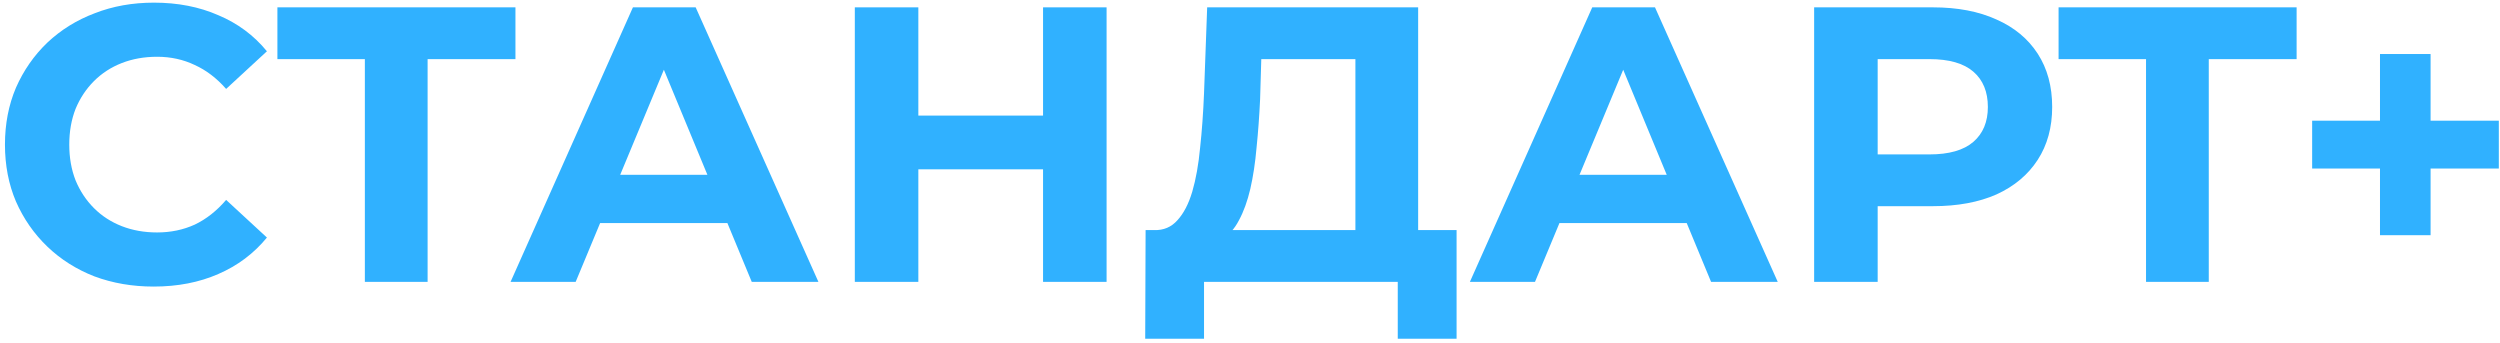
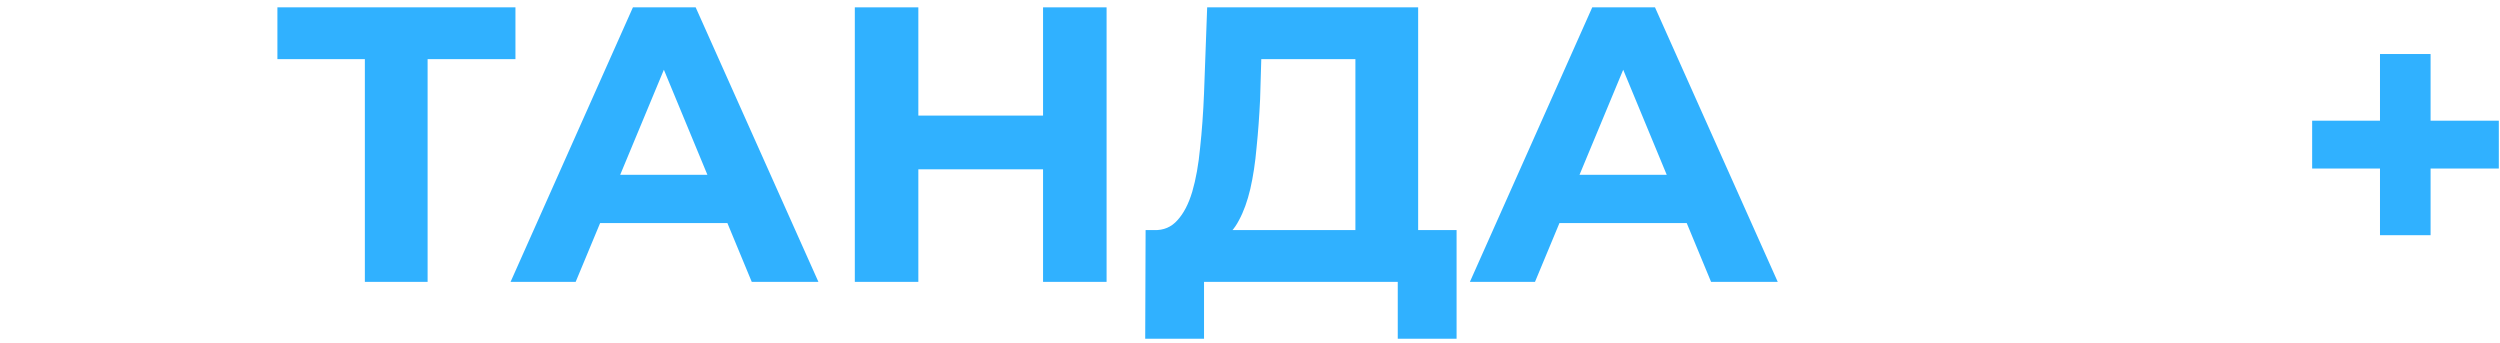
<svg xmlns="http://www.w3.org/2000/svg" width="408" height="56" viewBox="0 0 408 56" fill="none">
-   <path d="M25.065 46.768C21.609 46.768 18.387 46.214 15.401 45.104C12.457 43.952 9.897 42.331 7.721 40.24C5.545 38.15 3.838 35.696 2.601 32.88C1.406 30.064 0.809 26.971 0.809 23.6C0.809 20.23 1.406 17.136 2.601 14.32C3.838 11.504 5.545 9.051 7.721 6.96C9.939 4.869 12.521 3.269 15.465 2.16C18.409 1.008 21.63 0.432 25.129 0.432C29.011 0.432 32.51 1.115 35.625 2.48C38.782 3.803 41.427 5.765 43.561 8.368L36.905 14.512C35.369 12.763 33.662 11.461 31.785 10.608C29.907 9.712 27.859 9.264 25.641 9.264C23.55 9.264 21.63 9.605 19.881 10.288C18.131 10.971 16.617 11.952 15.337 13.232C14.057 14.512 13.054 16.027 12.329 17.776C11.646 19.526 11.305 21.467 11.305 23.6C11.305 25.733 11.646 27.675 12.329 29.424C13.054 31.174 14.057 32.688 15.337 33.968C16.617 35.248 18.131 36.23 19.881 36.912C21.63 37.595 23.55 37.936 25.641 37.936C27.859 37.936 29.907 37.51 31.785 36.656C33.662 35.76 35.369 34.416 36.905 32.624L43.561 38.768C41.427 41.371 38.782 43.355 35.625 44.72C32.51 46.086 28.99 46.768 25.065 46.768Z" fill="#30B1FF" />
  <path d="M59.545 46V7.28L61.913 9.648H45.273V1.2H84.121V9.648H67.481L69.785 7.28V46H59.545Z" fill="#30B1FF" />
  <path d="M83.325 46L103.293 1.2H113.533L133.565 46H122.685L106.301 6.448H110.397L93.949 46H83.325ZM93.309 36.4L96.061 28.528H119.101L121.917 36.4H93.309Z" fill="#30B1FF" />
  <path d="M170.226 1.2H180.594V46H170.226V1.2ZM149.874 46H139.506V1.2H149.874V46ZM170.994 27.632H149.106V18.864H170.994V27.632Z" fill="#30B1FF" />
  <path d="M221.202 41.392V9.648H205.842L205.65 16.176C205.522 18.95 205.33 21.573 205.074 24.048C204.86 26.523 204.519 28.784 204.05 30.832C203.58 32.837 202.962 34.544 202.194 35.952C201.468 37.36 200.551 38.363 199.442 38.96L188.37 37.552C189.906 37.595 191.164 37.062 192.146 35.952C193.17 34.843 193.98 33.285 194.578 31.28C195.175 29.232 195.602 26.843 195.858 24.112C196.156 21.381 196.37 18.416 196.498 15.216L197.01 1.2H231.442V41.392H221.202ZM186.898 55.28L186.962 37.552H237.714V55.28H228.114V46H196.498V55.28H186.898Z" fill="#30B1FF" />
  <path d="M239.887 46L259.855 1.2H270.095L290.127 46H279.247L262.863 6.448H266.959L250.511 46H239.887ZM249.871 36.4L252.623 28.528H275.663L278.479 36.4H249.871Z" fill="#30B1FF" />
-   <path d="M296.068 46V1.2H315.46C319.471 1.2 322.927 1.861 325.828 3.184C328.729 4.464 330.969 6.32 332.548 8.752C334.127 11.184 334.916 14.085 334.916 17.456C334.916 20.784 334.127 23.664 332.548 26.096C330.969 28.528 328.729 30.405 325.828 31.728C322.927 33.008 319.471 33.648 315.46 33.648H301.828L306.436 28.976V46H296.068ZM306.436 30.128L301.828 25.2H314.884C318.084 25.2 320.473 24.517 322.052 23.152C323.631 21.787 324.42 19.888 324.42 17.456C324.42 14.982 323.631 13.062 322.052 11.696C320.473 10.331 318.084 9.648 314.884 9.648H301.828L306.436 4.72V30.128Z" fill="#30B1FF" />
-   <path d="M350.232 46V7.28L352.6 9.648H335.96V1.2H374.808V9.648H358.168L360.472 7.28V46H350.232Z" fill="#30B1FF" />
  <path d="M388.415 38.384V8.816H396.671V38.384H388.415ZM377.343 27.504V19.696H407.807V27.504H377.343Z" fill="#30B1FF" />
</svg>